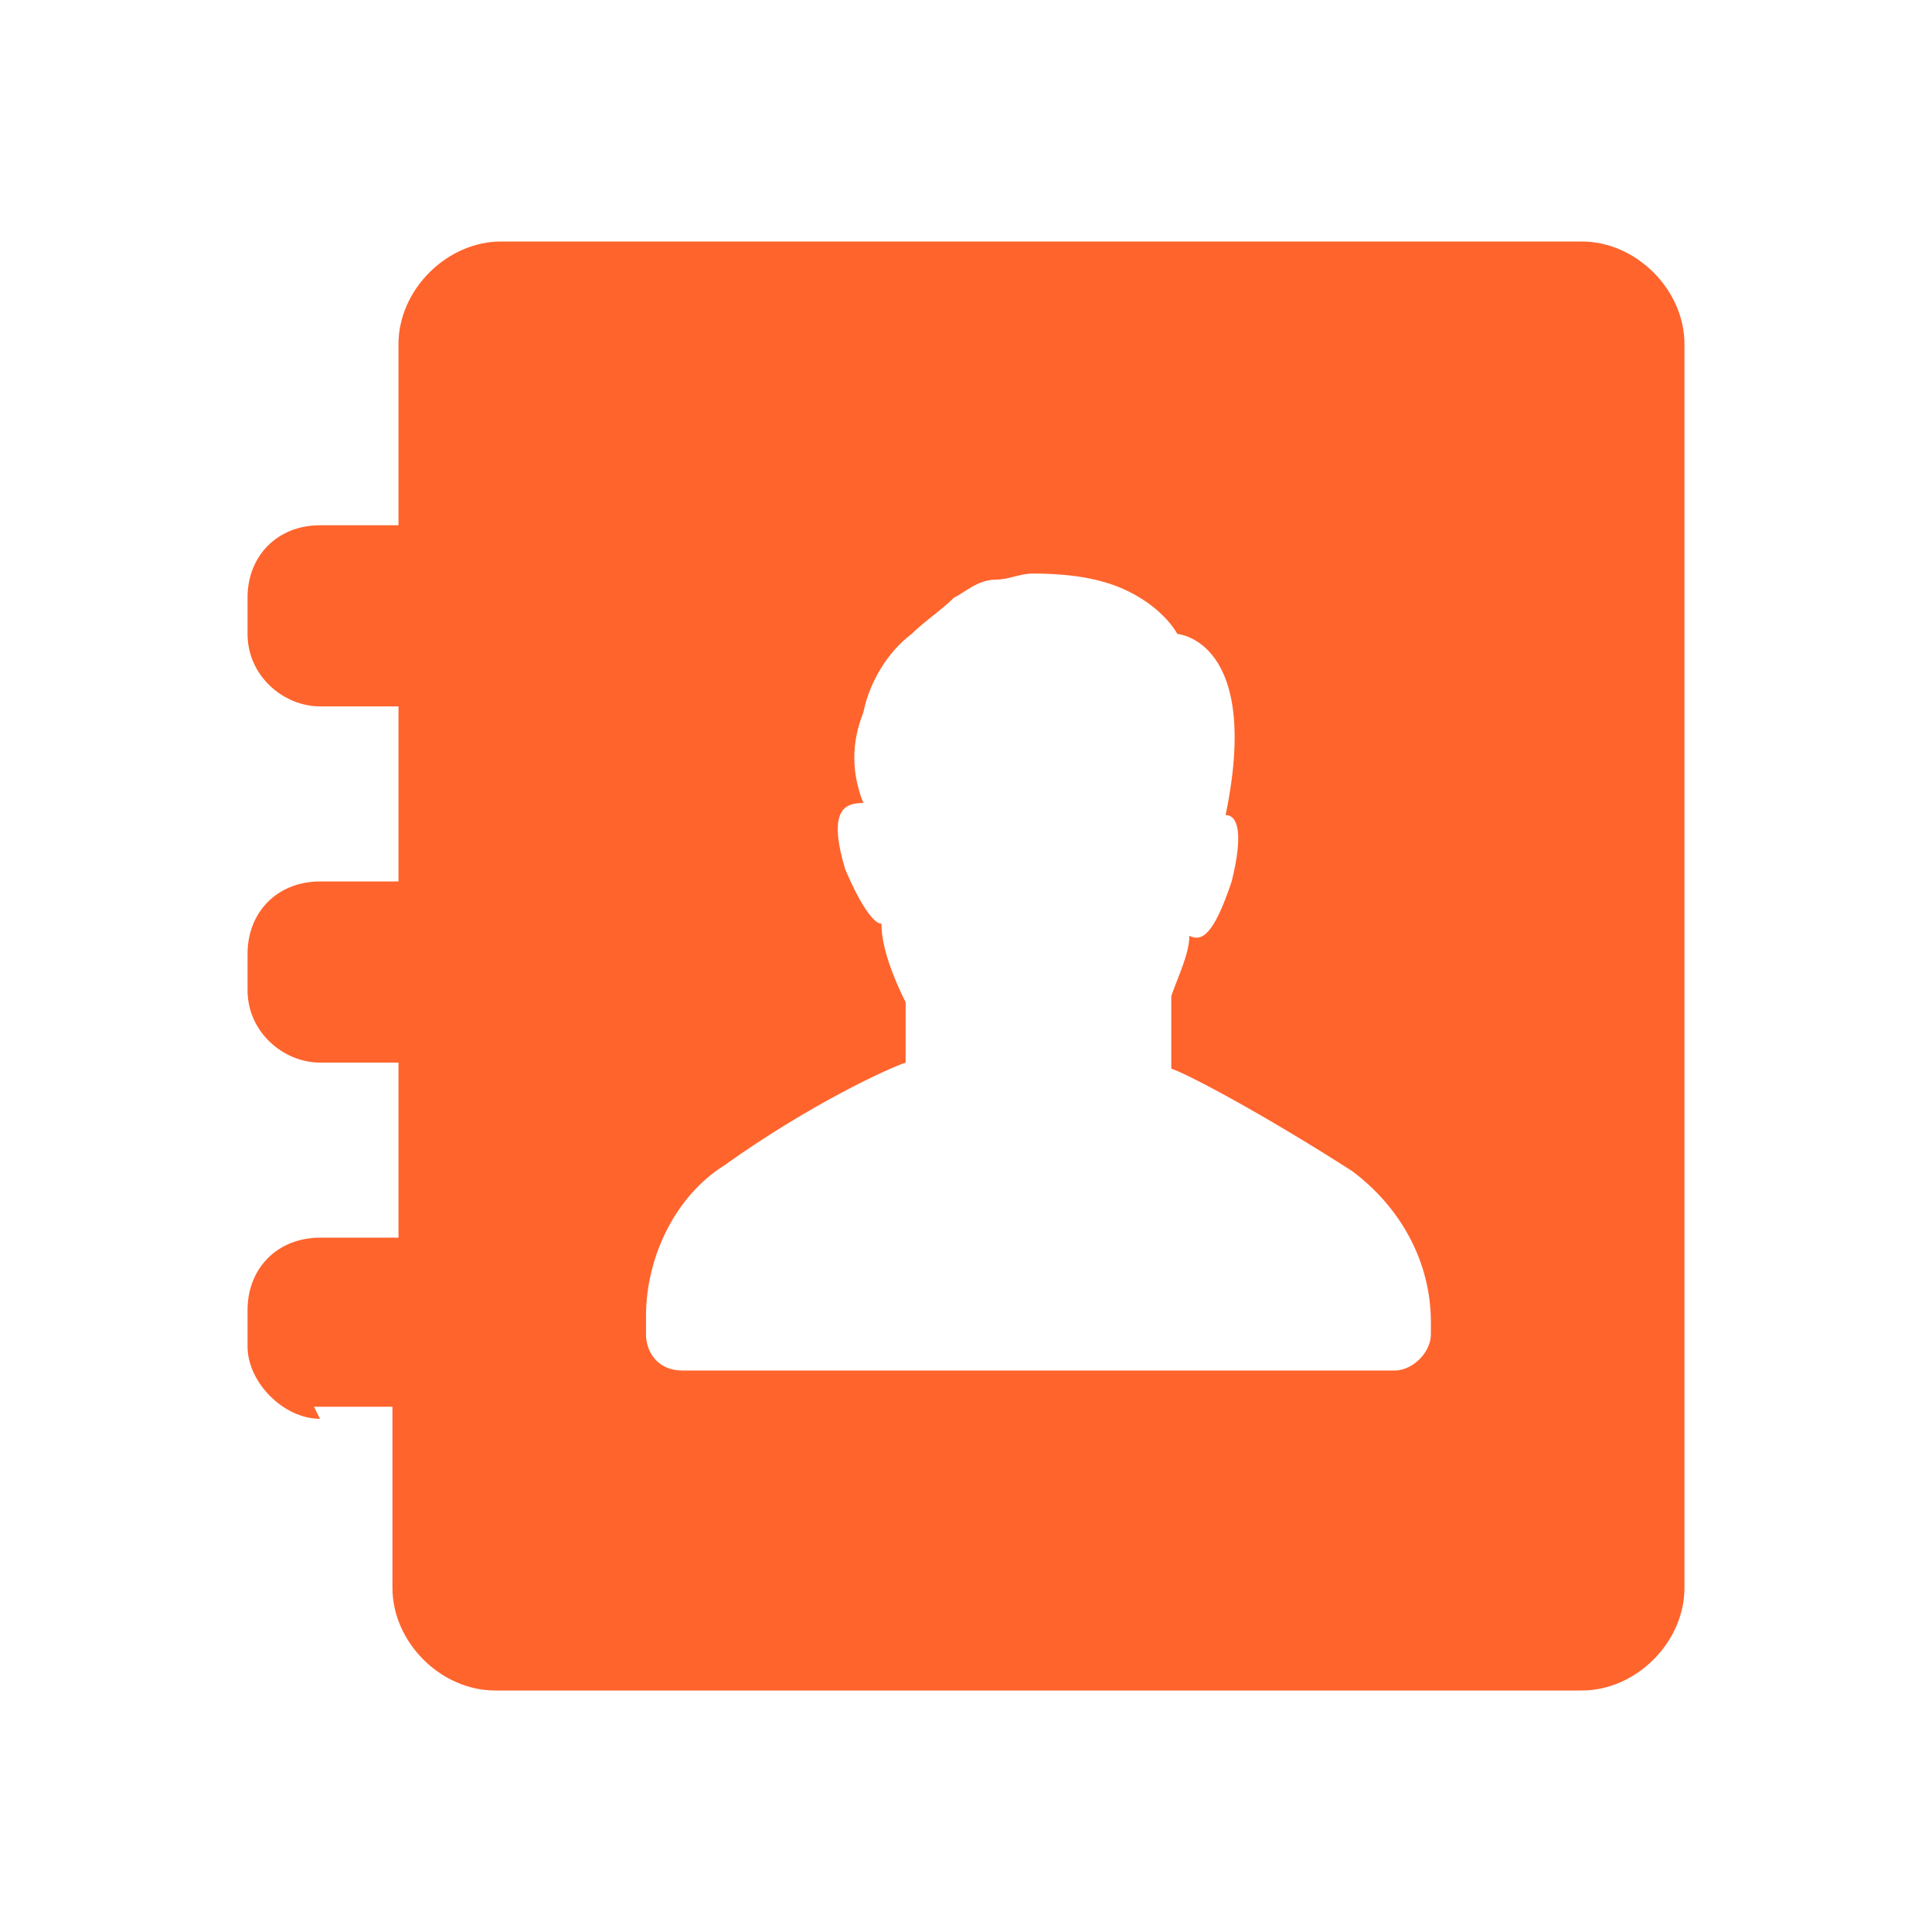
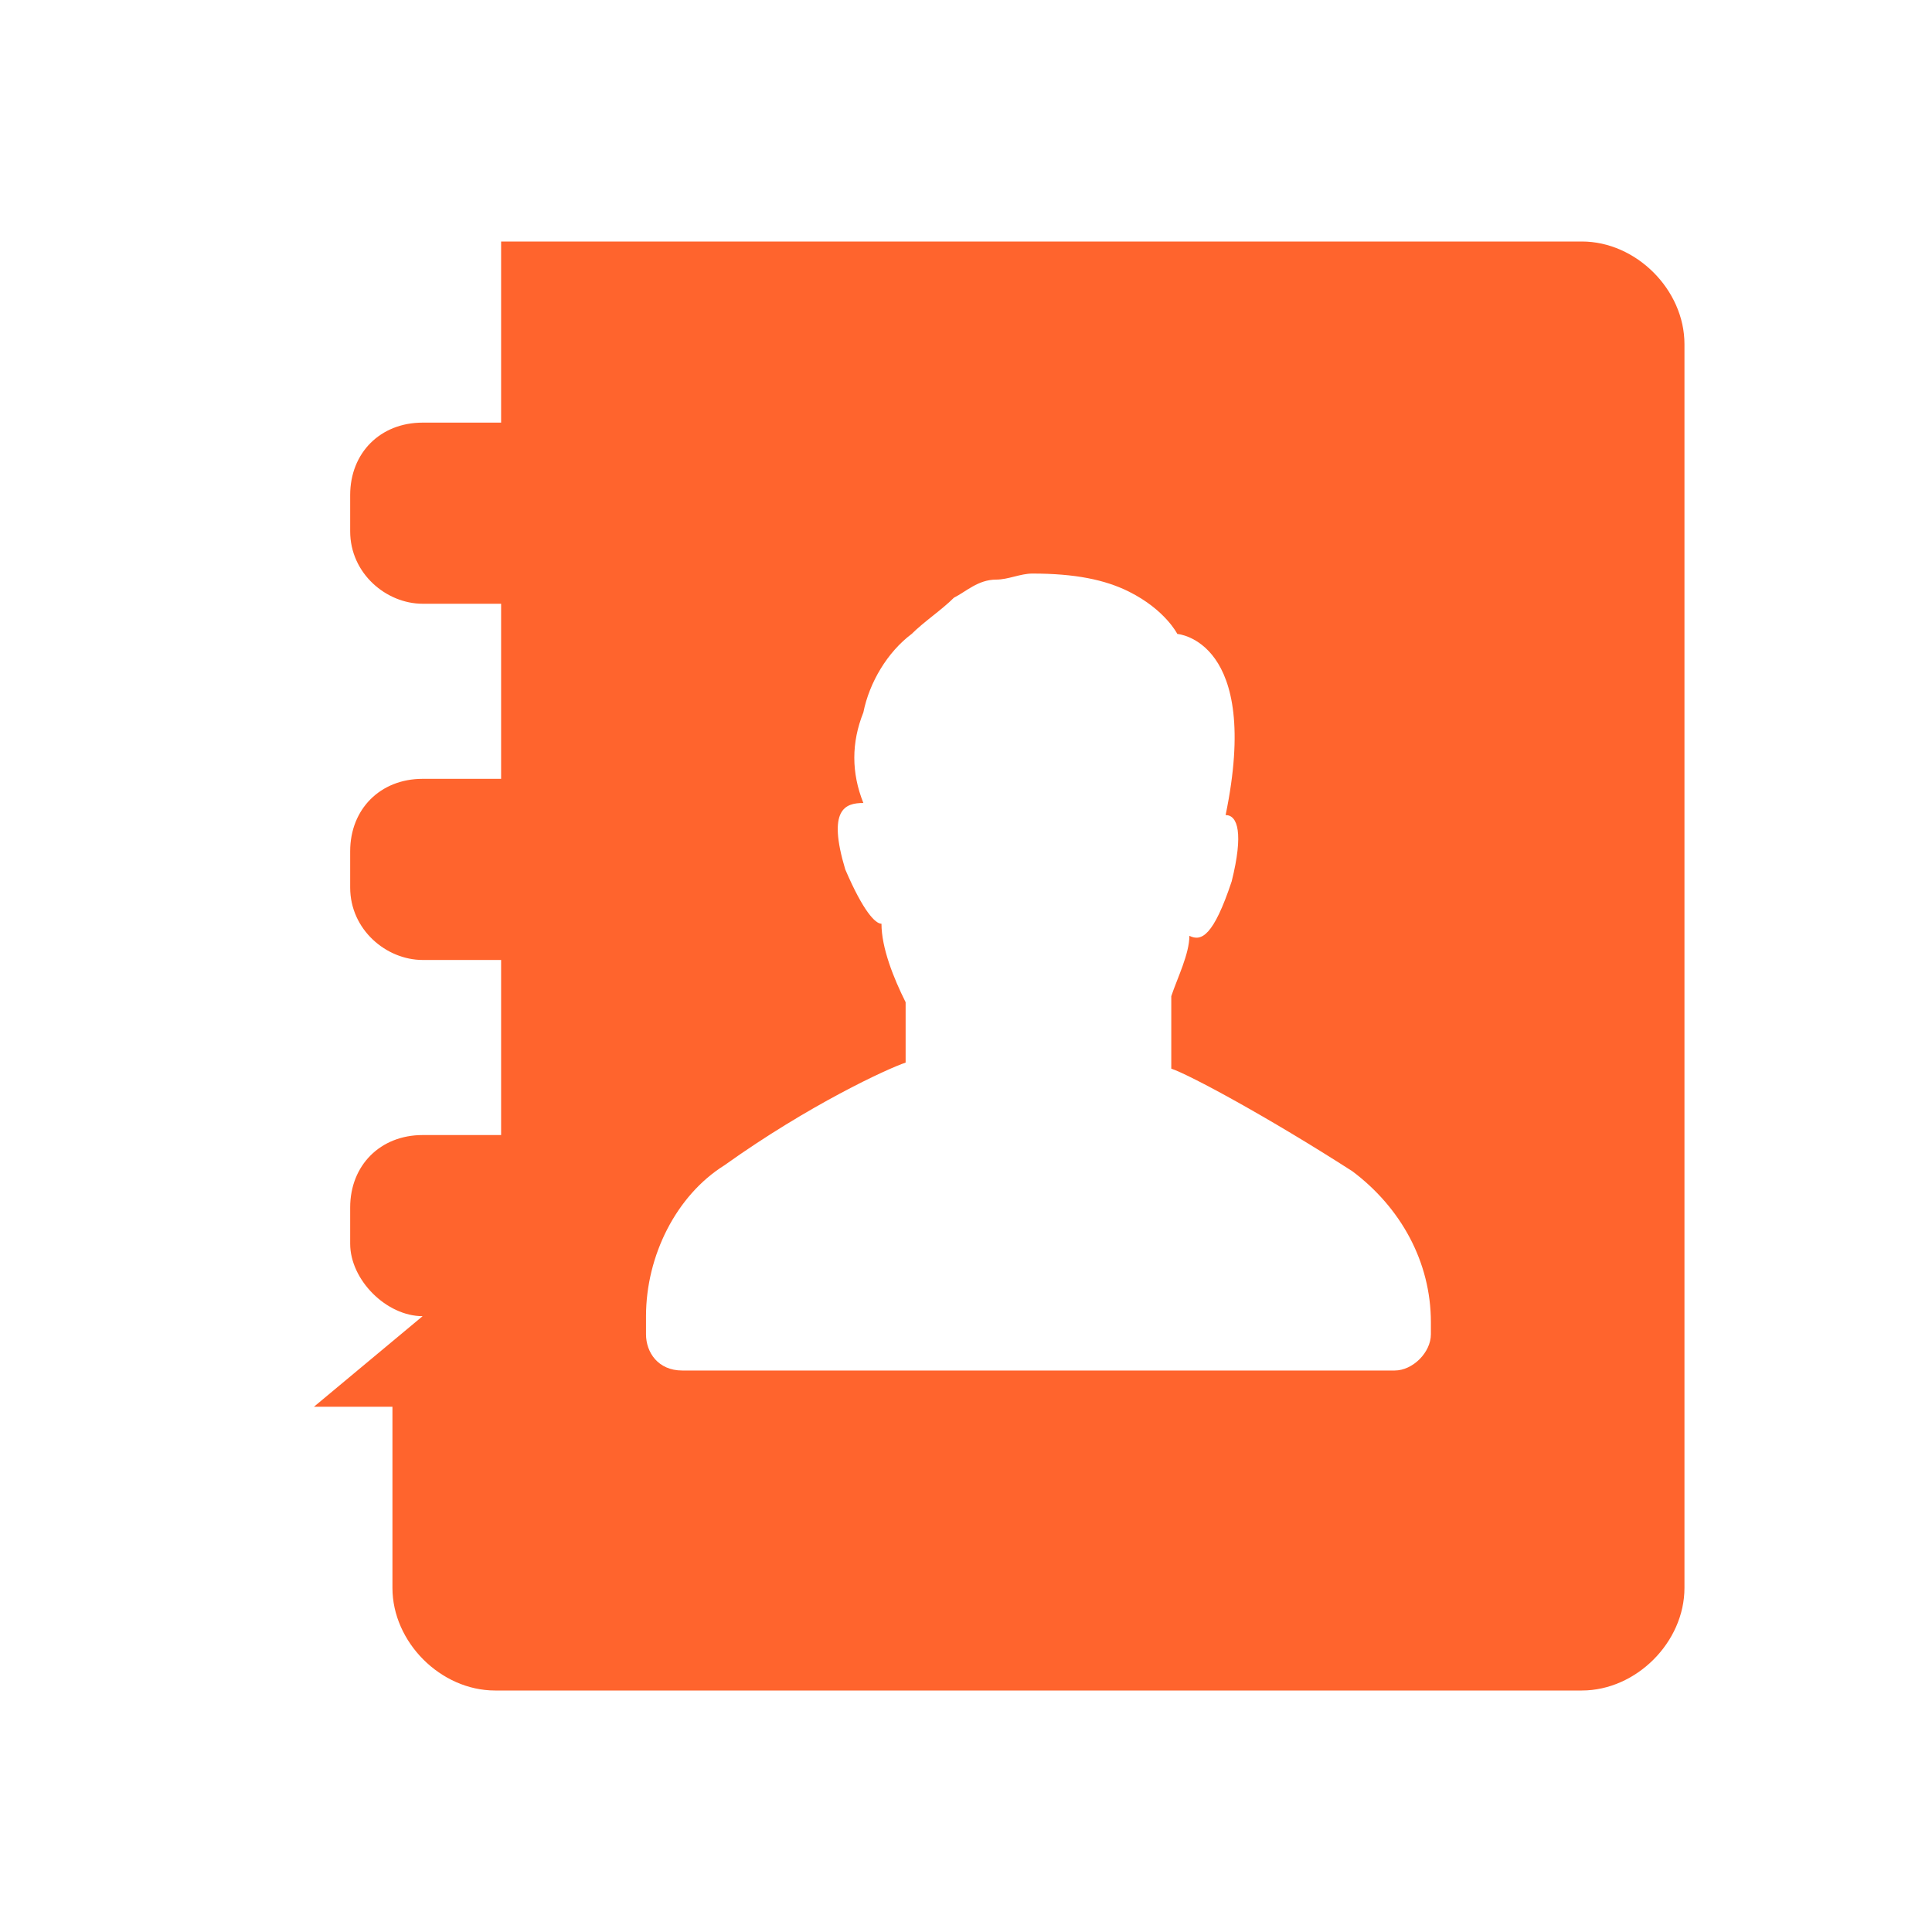
<svg xmlns="http://www.w3.org/2000/svg" id="Layer_1" data-name="Layer 1" version="1.1" viewBox="0 0 32 32">
  <defs>
    <style>
      .cls-1 {
        fill: #ff642d;
        stroke-width: 0px;
      }
    </style>
  </defs>
-   <path class="cls-1" d="M5.2,23.3h1.3v3c0,.9.8,1.7,1.7,1.7h18c.9,0,1.7-.8,1.7-1.7V5.7c0-.9-.8-1.7-1.7-1.7H8.3c-.9,0-1.7.8-1.7,1.7v3h-1.3c-.7,0-1.2.5-1.2,1.2v.6c0,.7.6,1.2,1.2,1.2h1.3v2.9h-1.3c-.7,0-1.2.5-1.2,1.2v.6c0,.7.6,1.2,1.2,1.2h1.3v2.9h-1.3c-.7,0-1.2.5-1.2,1.2v.6c0,.6.6,1.2,1.2,1.2h0ZM10.7,21.8c0-1,.5-2,1.3-2.5,1.4-1,2.7-1.6,3-1.7,0,0,0,0,0-.1v-.9c-.2-.4-.4-.9-.4-1.3-.1,0-.3-.2-.6-.9-.3-1,0-1.1.3-1.1-.2-.5-.2-1,0-1.5.1-.5.4-1,.8-1.3.2-.2.5-.4.7-.6.2-.1.4-.3.7-.3.2,0,.4-.1.6-.1.7,0,1.2.1,1.6.3.6.3.8.7.8.7,0,0,1.4.1.8,3,.2,0,.3.3.1,1.1-.3.9-.5,1-.7.9,0,.3-.2.7-.3,1v1.1c0,0,0,0,0,.1.3.1,1.6.8,3,1.7.8.6,1.3,1.5,1.3,2.5v.2c0,.3-.3.6-.6.6h-11.8c-.4,0-.6-.3-.6-.6v-.2Z" />
+   <path class="cls-1" d="M5.2,23.3h1.3v3c0,.9.8,1.7,1.7,1.7h18c.9,0,1.7-.8,1.7-1.7V5.7c0-.9-.8-1.7-1.7-1.7H8.3v3h-1.3c-.7,0-1.2.5-1.2,1.2v.6c0,.7.6,1.2,1.2,1.2h1.3v2.9h-1.3c-.7,0-1.2.5-1.2,1.2v.6c0,.7.6,1.2,1.2,1.2h1.3v2.9h-1.3c-.7,0-1.2.5-1.2,1.2v.6c0,.6.6,1.2,1.2,1.2h0ZM10.7,21.8c0-1,.5-2,1.3-2.5,1.4-1,2.7-1.6,3-1.7,0,0,0,0,0-.1v-.9c-.2-.4-.4-.9-.4-1.3-.1,0-.3-.2-.6-.9-.3-1,0-1.1.3-1.1-.2-.5-.2-1,0-1.5.1-.5.4-1,.8-1.3.2-.2.5-.4.7-.6.2-.1.4-.3.7-.3.2,0,.4-.1.6-.1.7,0,1.2.1,1.6.3.6.3.8.7.8.7,0,0,1.4.1.8,3,.2,0,.3.3.1,1.1-.3.9-.5,1-.7.9,0,.3-.2.7-.3,1v1.1c0,0,0,0,0,.1.3.1,1.6.8,3,1.7.8.6,1.3,1.5,1.3,2.5v.2c0,.3-.3.6-.6.6h-11.8c-.4,0-.6-.3-.6-.6v-.2Z" />
</svg>